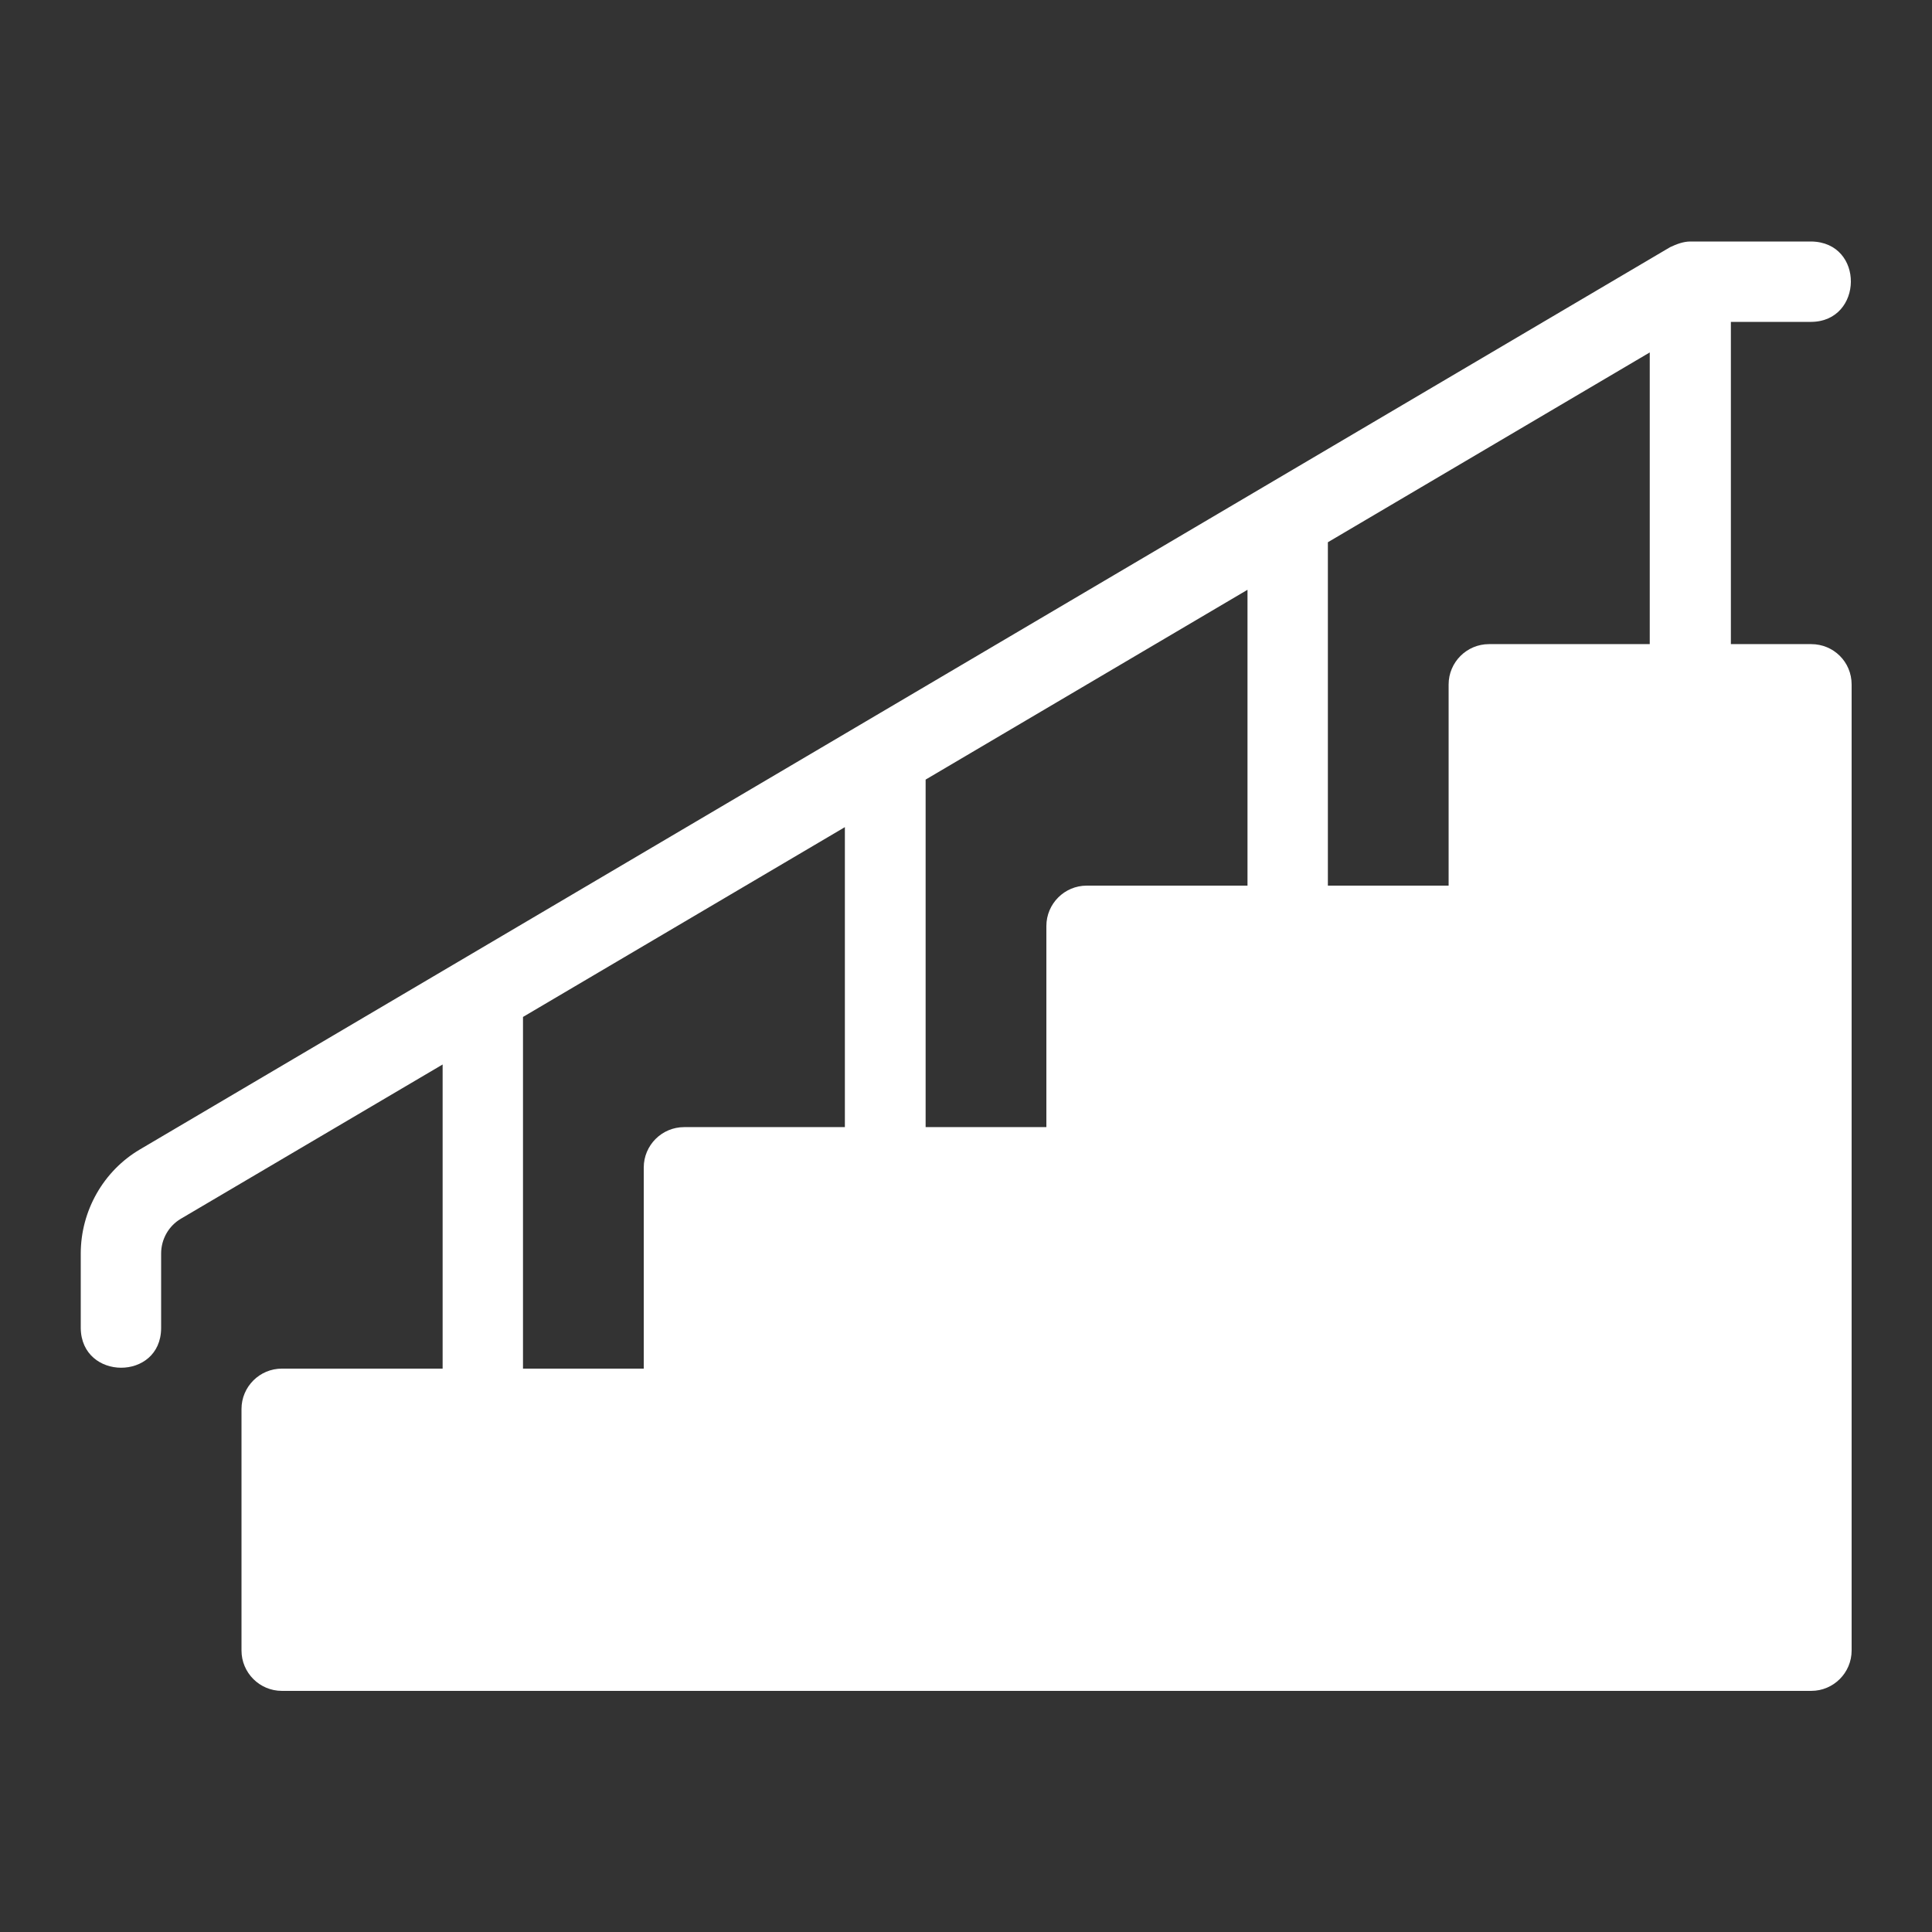
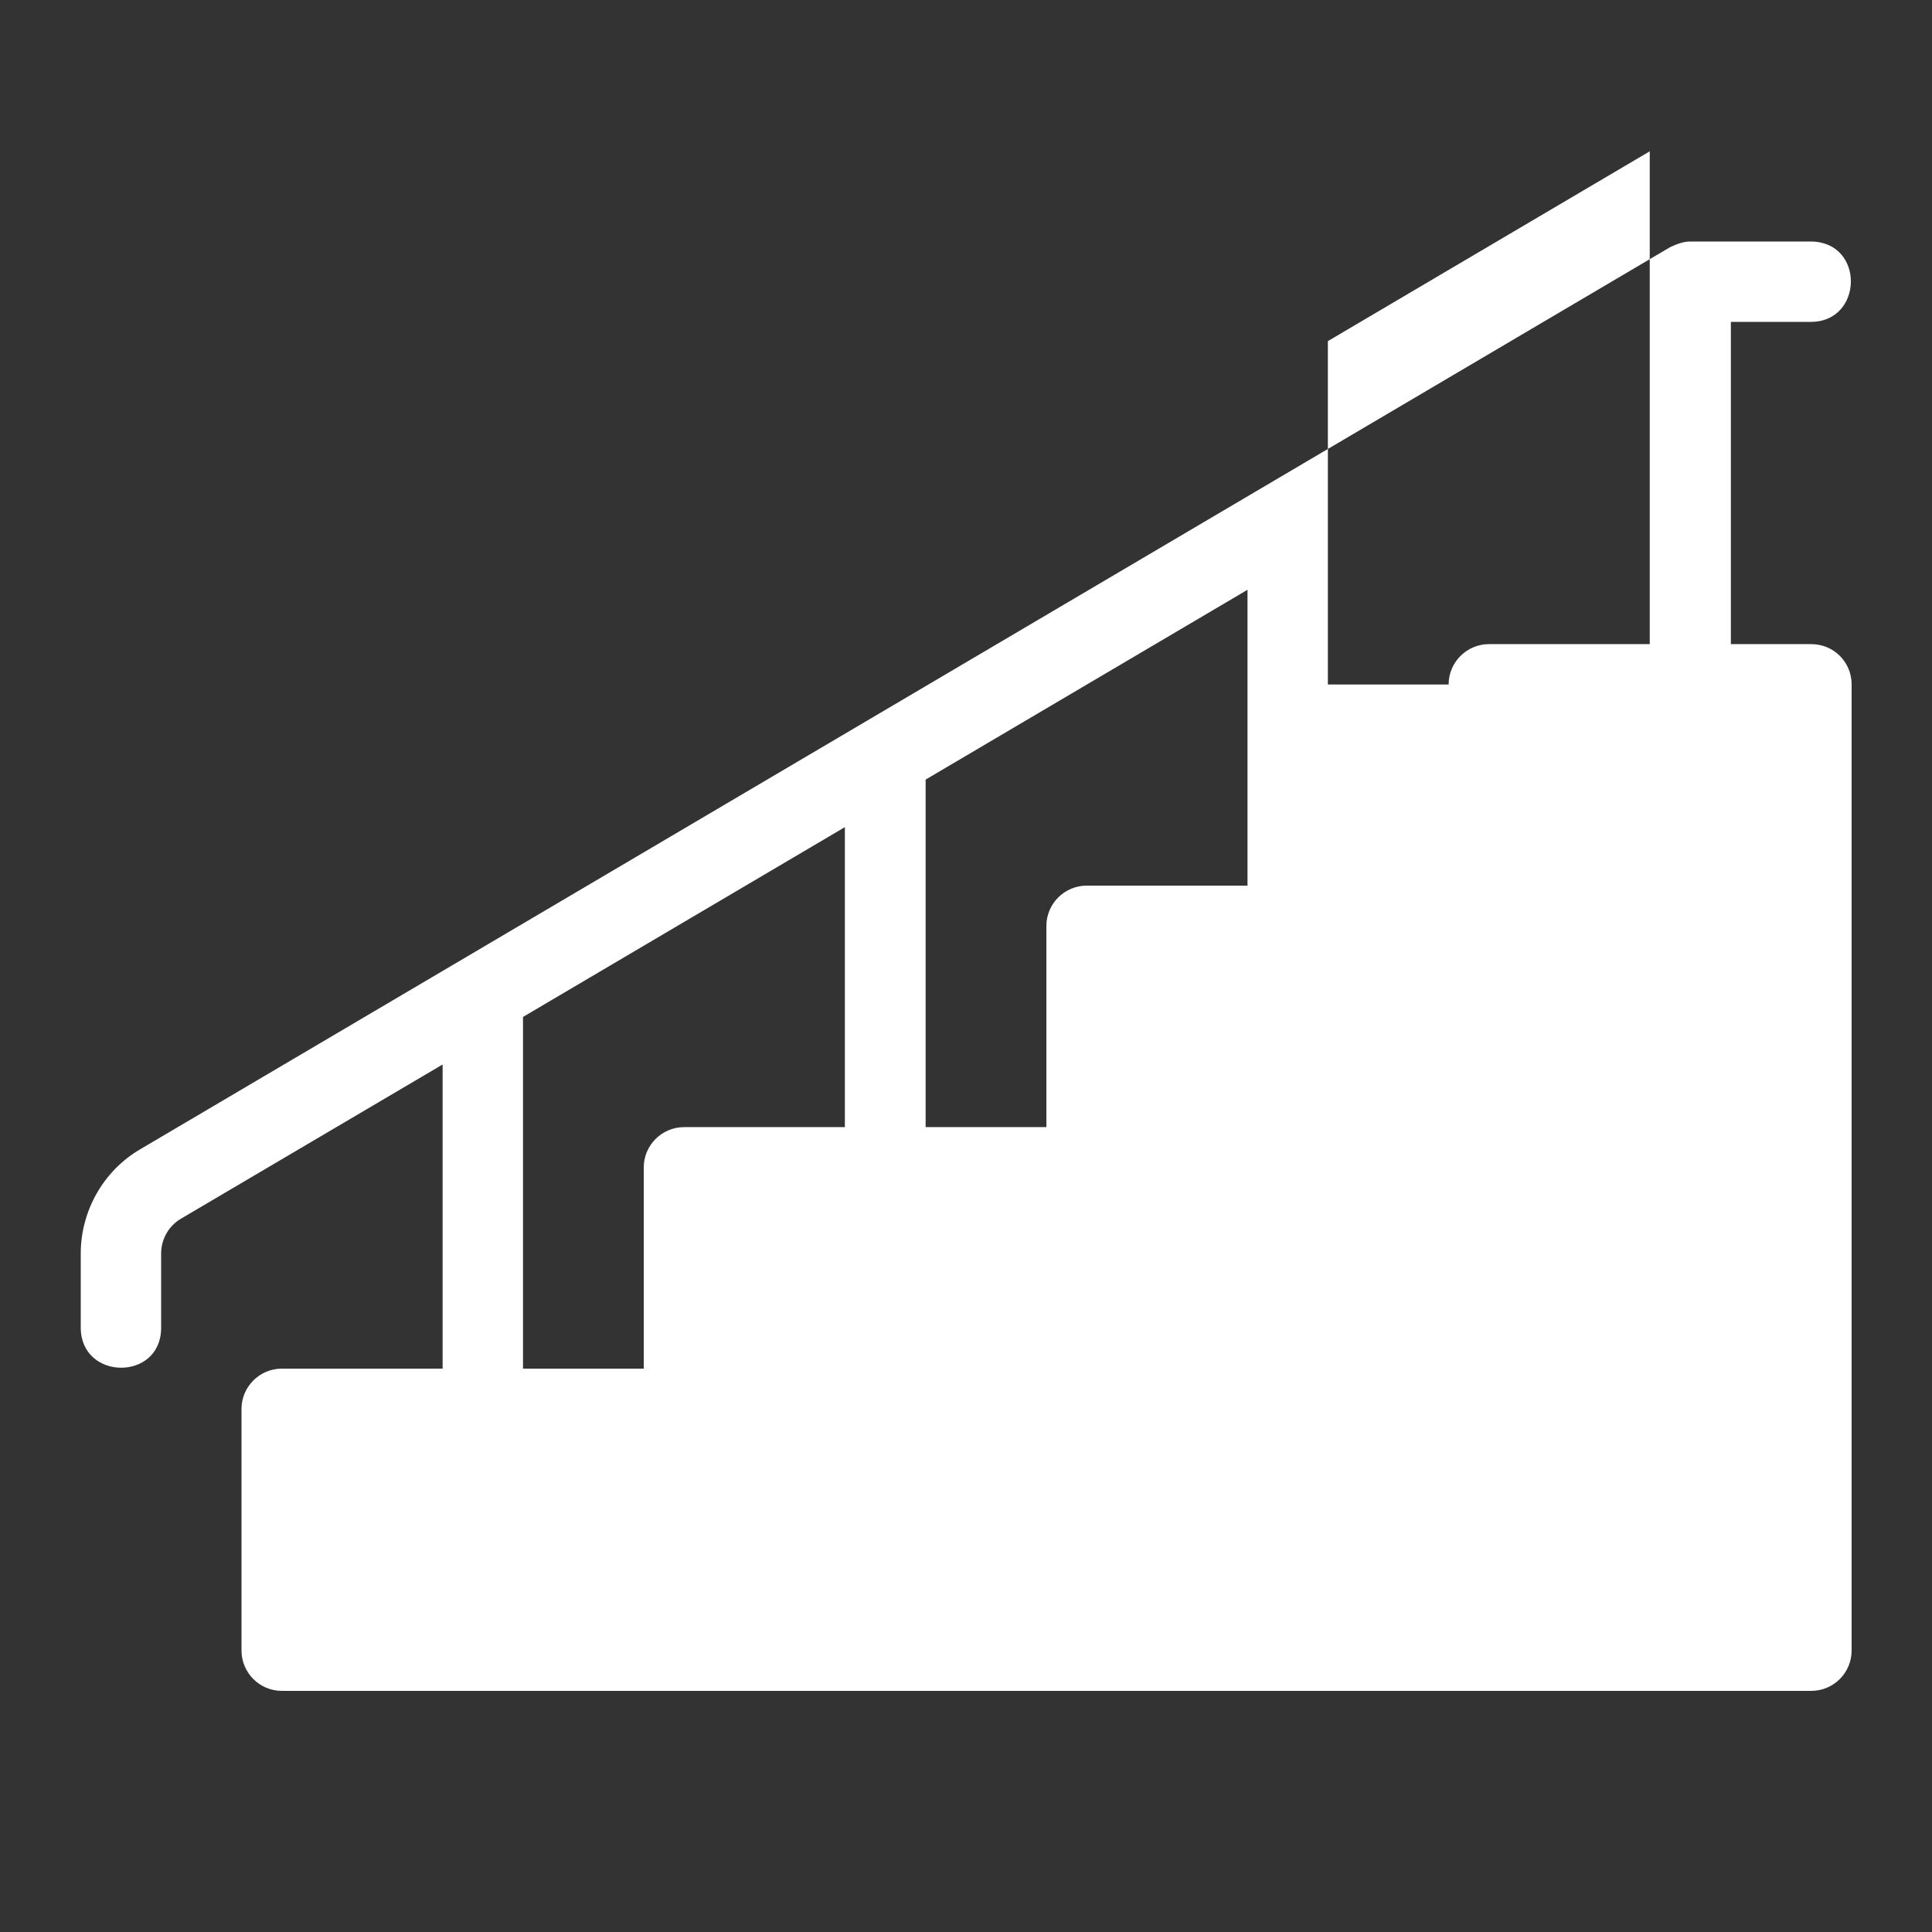
<svg xmlns="http://www.w3.org/2000/svg" version="1.1" id="Laag_1" x="0px" y="0px" viewBox="0 0 512 512" style="enable-background:new 0 0 512 512;" xml:space="preserve">
  <rect x="0" y="0" width="512" height="512" fill="#333333" stroke="none" />
  <style type="text/css">
	.st0{fill:#FFFFFF;}
</style>
  <g id="Line">
-     <path class="st0" d="M480,170.7h-21.3V85.3H480c13.8-0.1,14.2-21.1,0-21.3h-32c-1.9,0-3.7,0.7-5.4,1.5L37.1,304.6   c-9.7,5.7-15.7,16.3-15.7,27.6V352c0.2,13.9,21.2,14,21.3,0v-19.8c0-3.8,2-7.3,5.2-9.2l69.4-40.9v80.6H74.7   c-5.9,0-10.7,4.8-10.7,10.7v64c0,5.9,4.8,10.7,10.7,10.7H480c5.9,0,10.7-4.8,10.7-10.7v-256C490.7,175.4,485.9,170.7,480,170.7z    M224,298.7h-42.7c-5.9,0-10.7,4.8-10.7,10.7v53.3h-32v-93.2l85.3-50.3V298.7z M330.7,234.7H288c-5.9,0-10.7,4.8-10.7,10.7v53.3   h-32v-92.1l85.3-50.3V234.7z M437.3,170.7h-42.7c-5.9,0-10.7,4.8-10.7,10.7v53.3h-32v-91l85.3-50.3V170.7z" />
+     <path class="st0" d="M480,170.7h-21.3V85.3H480c13.8-0.1,14.2-21.1,0-21.3h-32c-1.9,0-3.7,0.7-5.4,1.5L37.1,304.6   c-9.7,5.7-15.7,16.3-15.7,27.6V352c0.2,13.9,21.2,14,21.3,0v-19.8c0-3.8,2-7.3,5.2-9.2l69.4-40.9v80.6H74.7   c-5.9,0-10.7,4.8-10.7,10.7v64c0,5.9,4.8,10.7,10.7,10.7H480c5.9,0,10.7-4.8,10.7-10.7v-256C490.7,175.4,485.9,170.7,480,170.7z    M224,298.7h-42.7c-5.9,0-10.7,4.8-10.7,10.7v53.3h-32v-93.2l85.3-50.3V298.7z M330.7,234.7H288c-5.9,0-10.7,4.8-10.7,10.7v53.3   h-32v-92.1l85.3-50.3V234.7z M437.3,170.7h-42.7c-5.9,0-10.7,4.8-10.7,10.7h-32v-91l85.3-50.3V170.7z" />
  </g>
</svg>